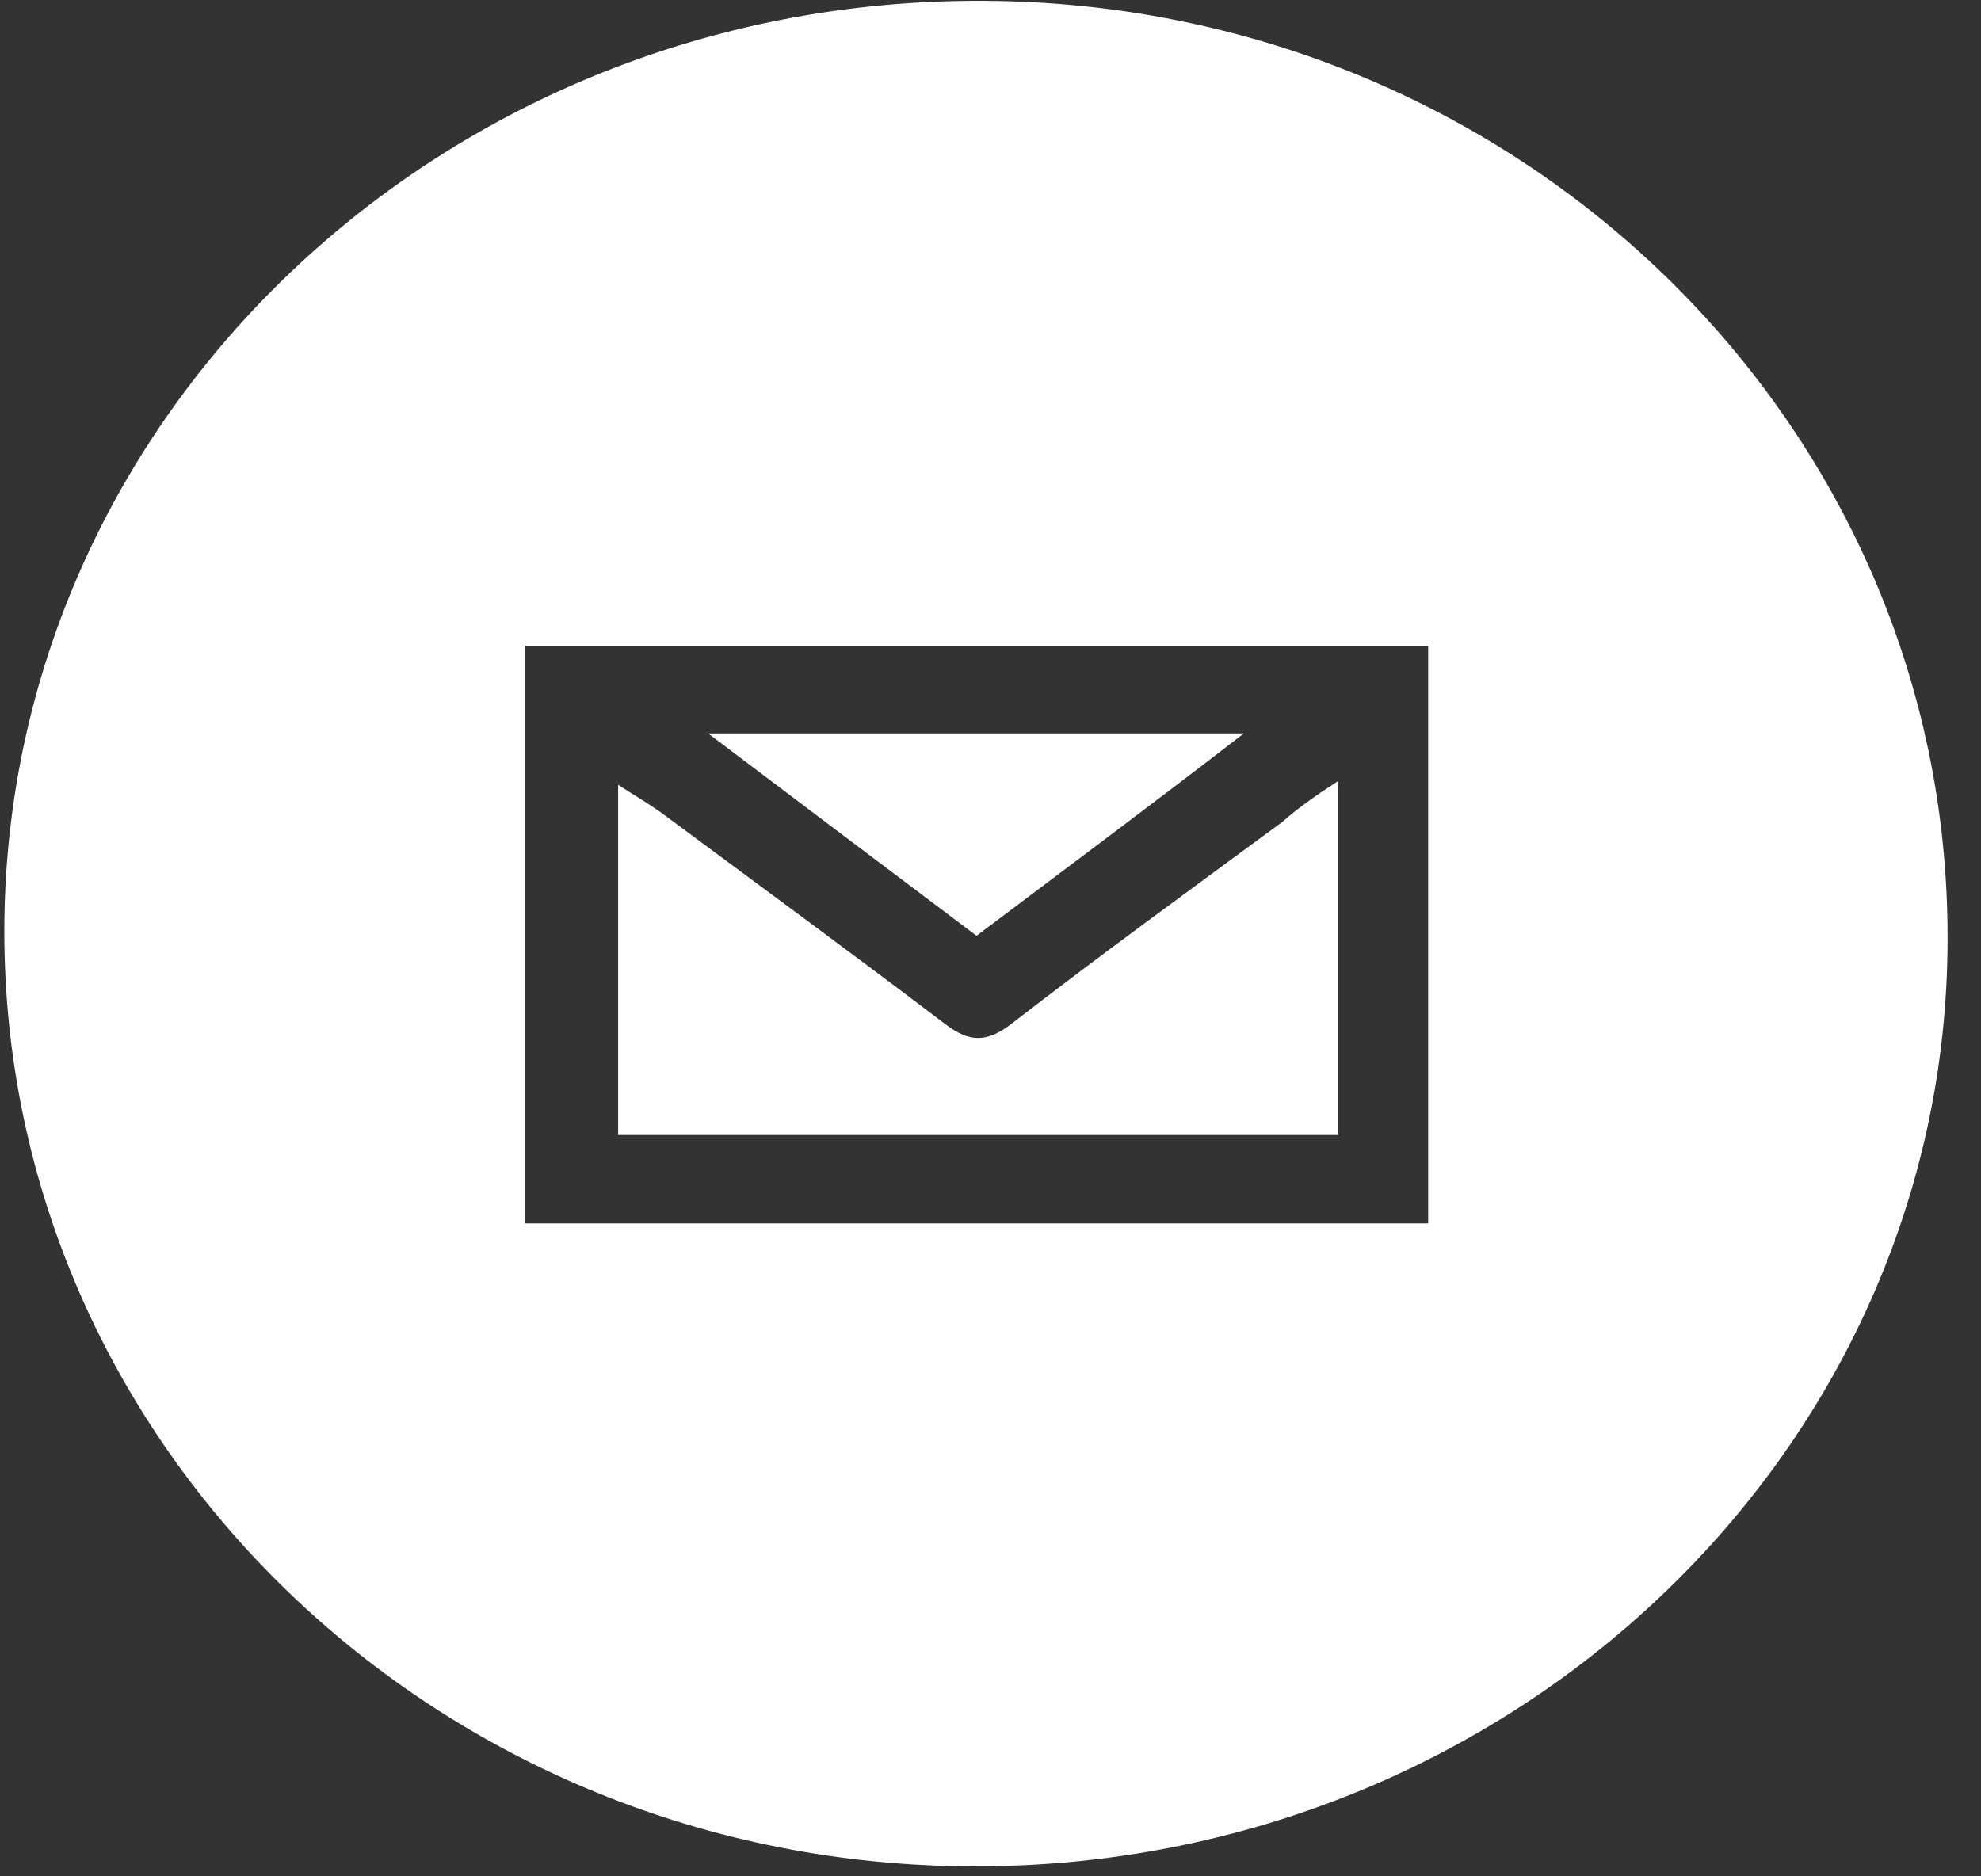
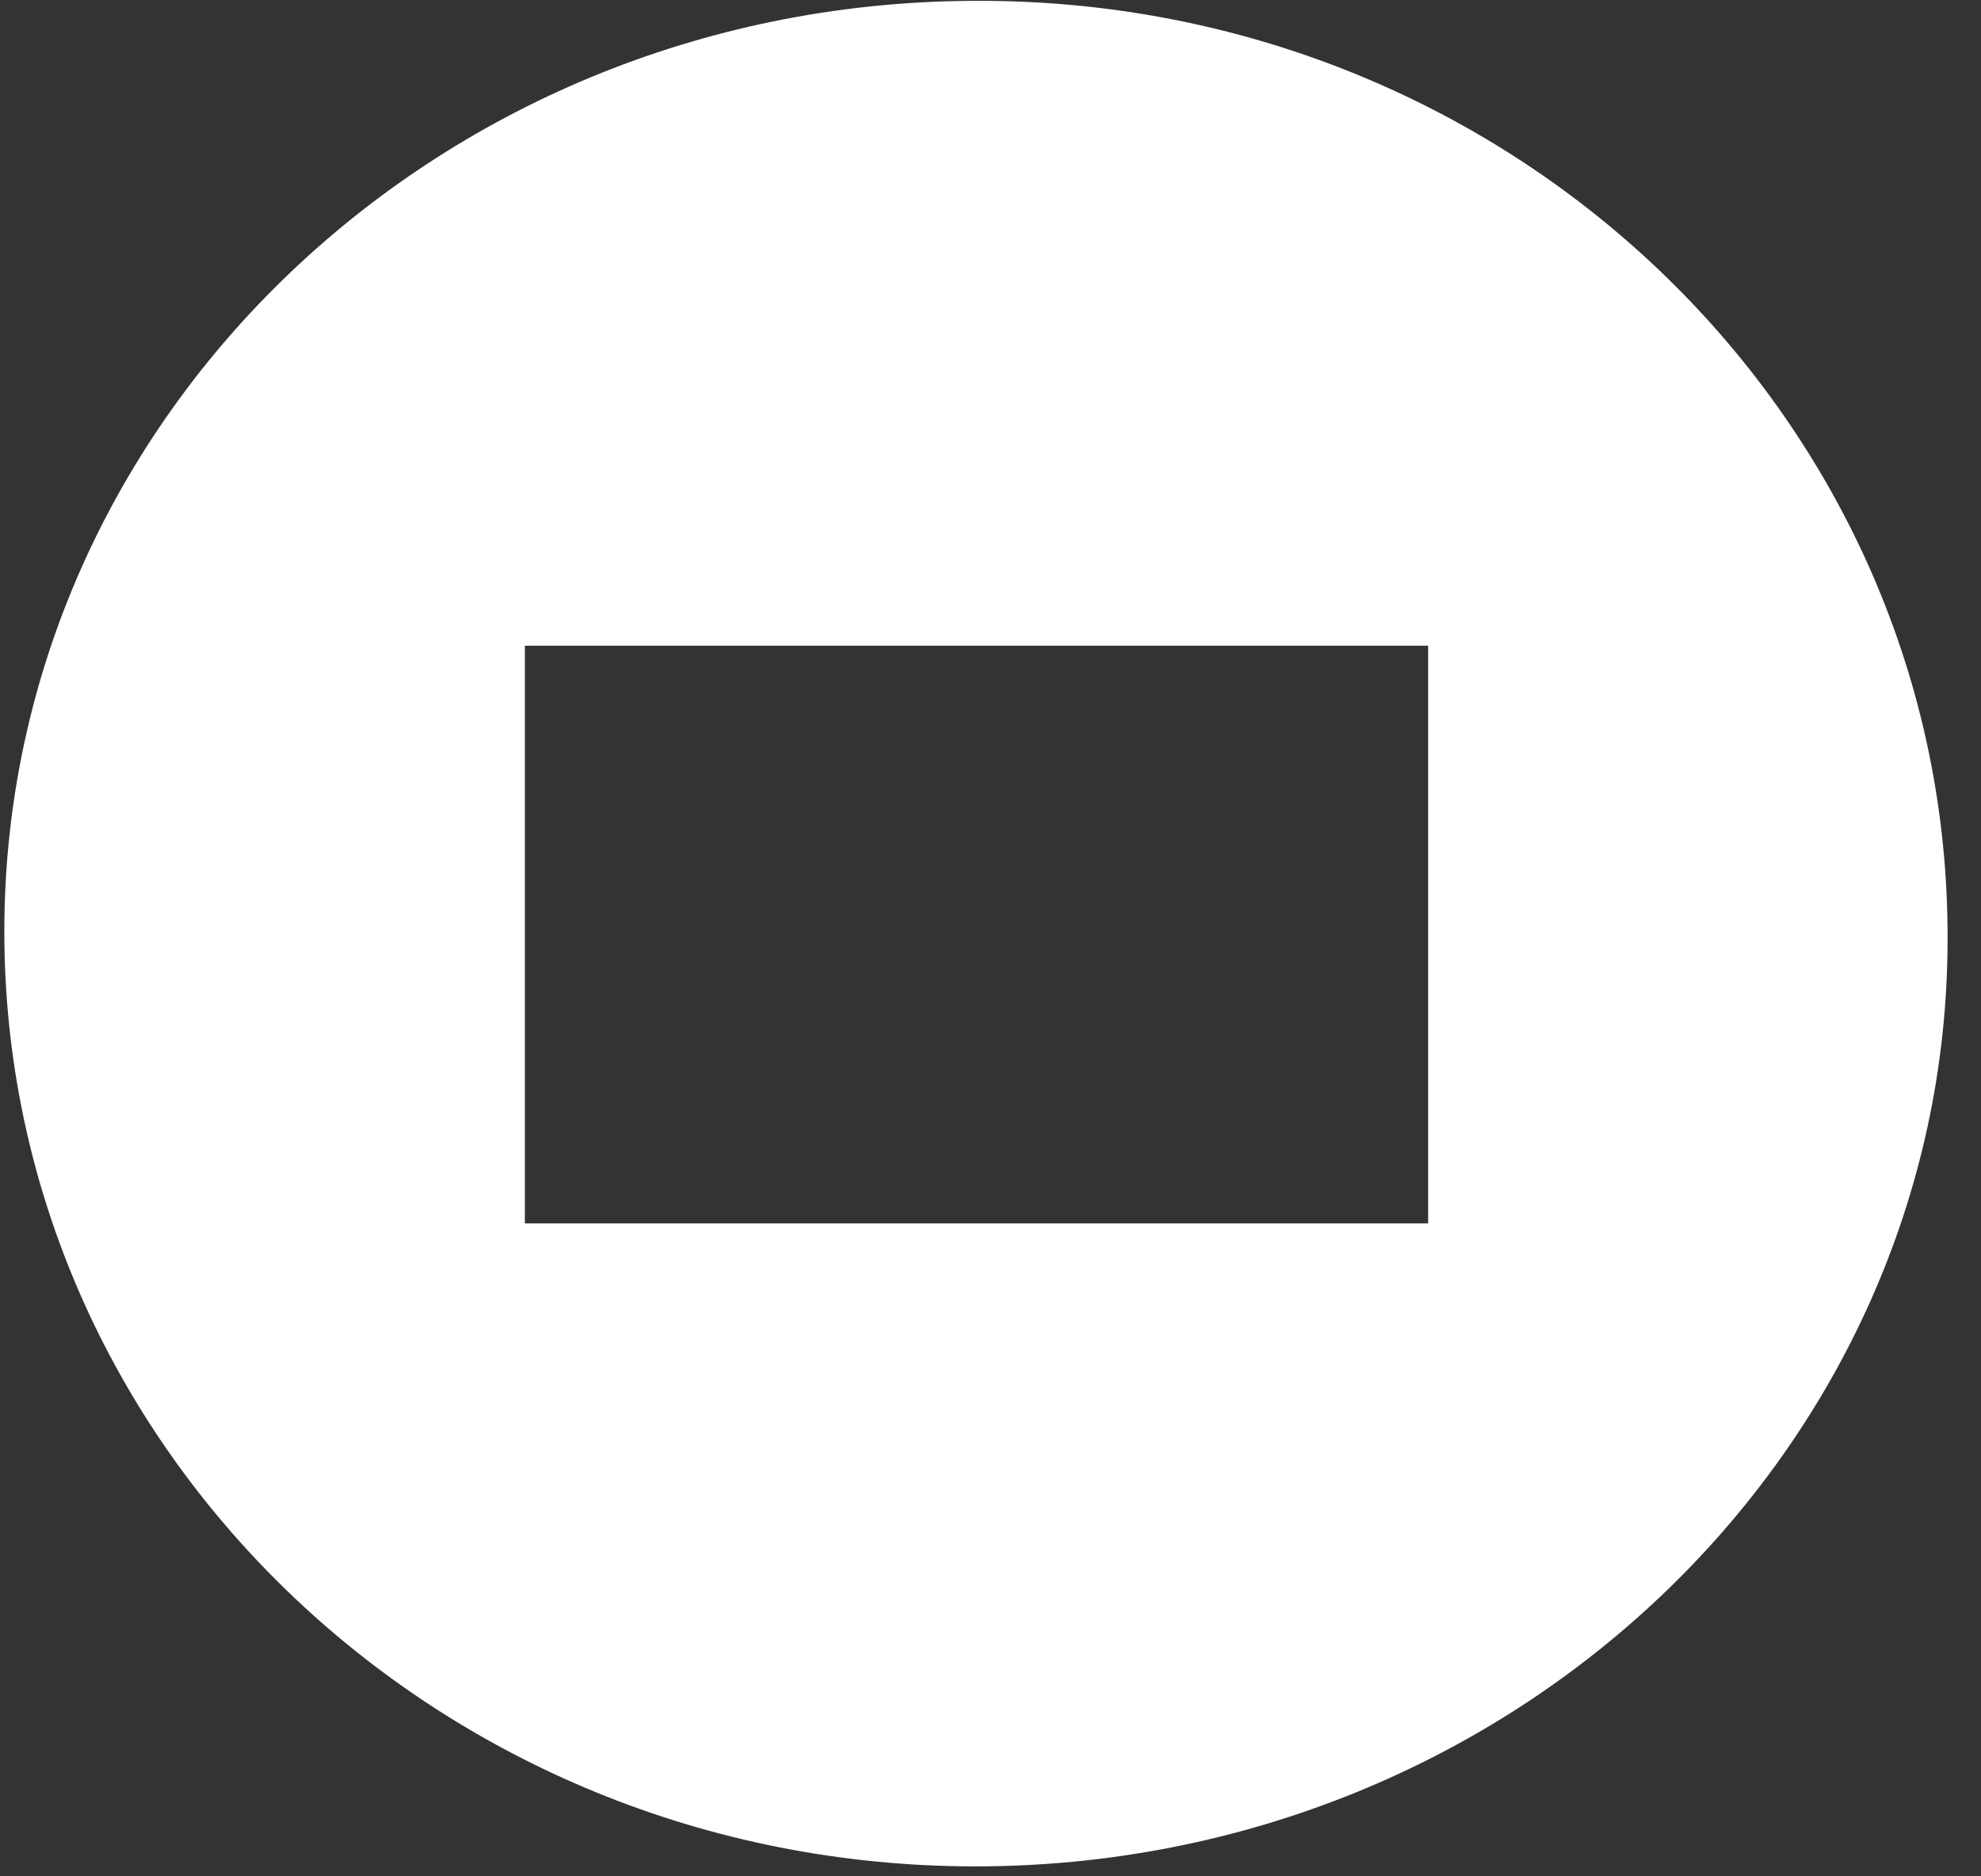
<svg xmlns="http://www.w3.org/2000/svg" width="38" height="36" viewBox="0 0 38 36" fill="none">
  <rect x="0" y="0" width="38" height="36" fill="#333333" stroke="none" />
  <path d="M18.673 35.809C8.397 35.79 0.064 27.747 0.083 17.838C0.102 7.966 8.494 -0.021 18.828 0.016C29.104 0.035 37.398 8.115 37.359 18.043C37.34 27.859 28.968 35.827 18.673 35.809ZM27.395 23.473C27.395 19.723 27.395 16.046 27.395 12.389C21.567 12.389 15.817 12.389 10.068 12.389C10.068 16.121 10.068 19.779 10.068 23.473C15.876 23.473 21.586 23.473 27.395 23.473Z" fill="white" />
-   <path d="M25.669 14.984C25.669 17.373 25.669 19.538 25.669 21.777C21.065 21.777 16.5 21.777 11.857 21.777C11.857 19.575 11.857 17.391 11.857 15.059C12.207 15.283 12.498 15.451 12.77 15.656C14.557 16.981 16.364 18.306 18.132 19.649C18.598 20.004 18.928 20.004 19.394 19.649C21.104 18.325 22.852 17.055 24.6 15.768C24.872 15.525 25.183 15.301 25.669 14.984Z" fill="white" />
-   <path d="M18.732 17.954C17.022 16.666 15.41 15.453 13.584 14.072C17.081 14.072 20.344 14.072 23.86 14.072C22.073 15.453 20.441 16.666 18.732 17.954Z" fill="white" />
</svg>